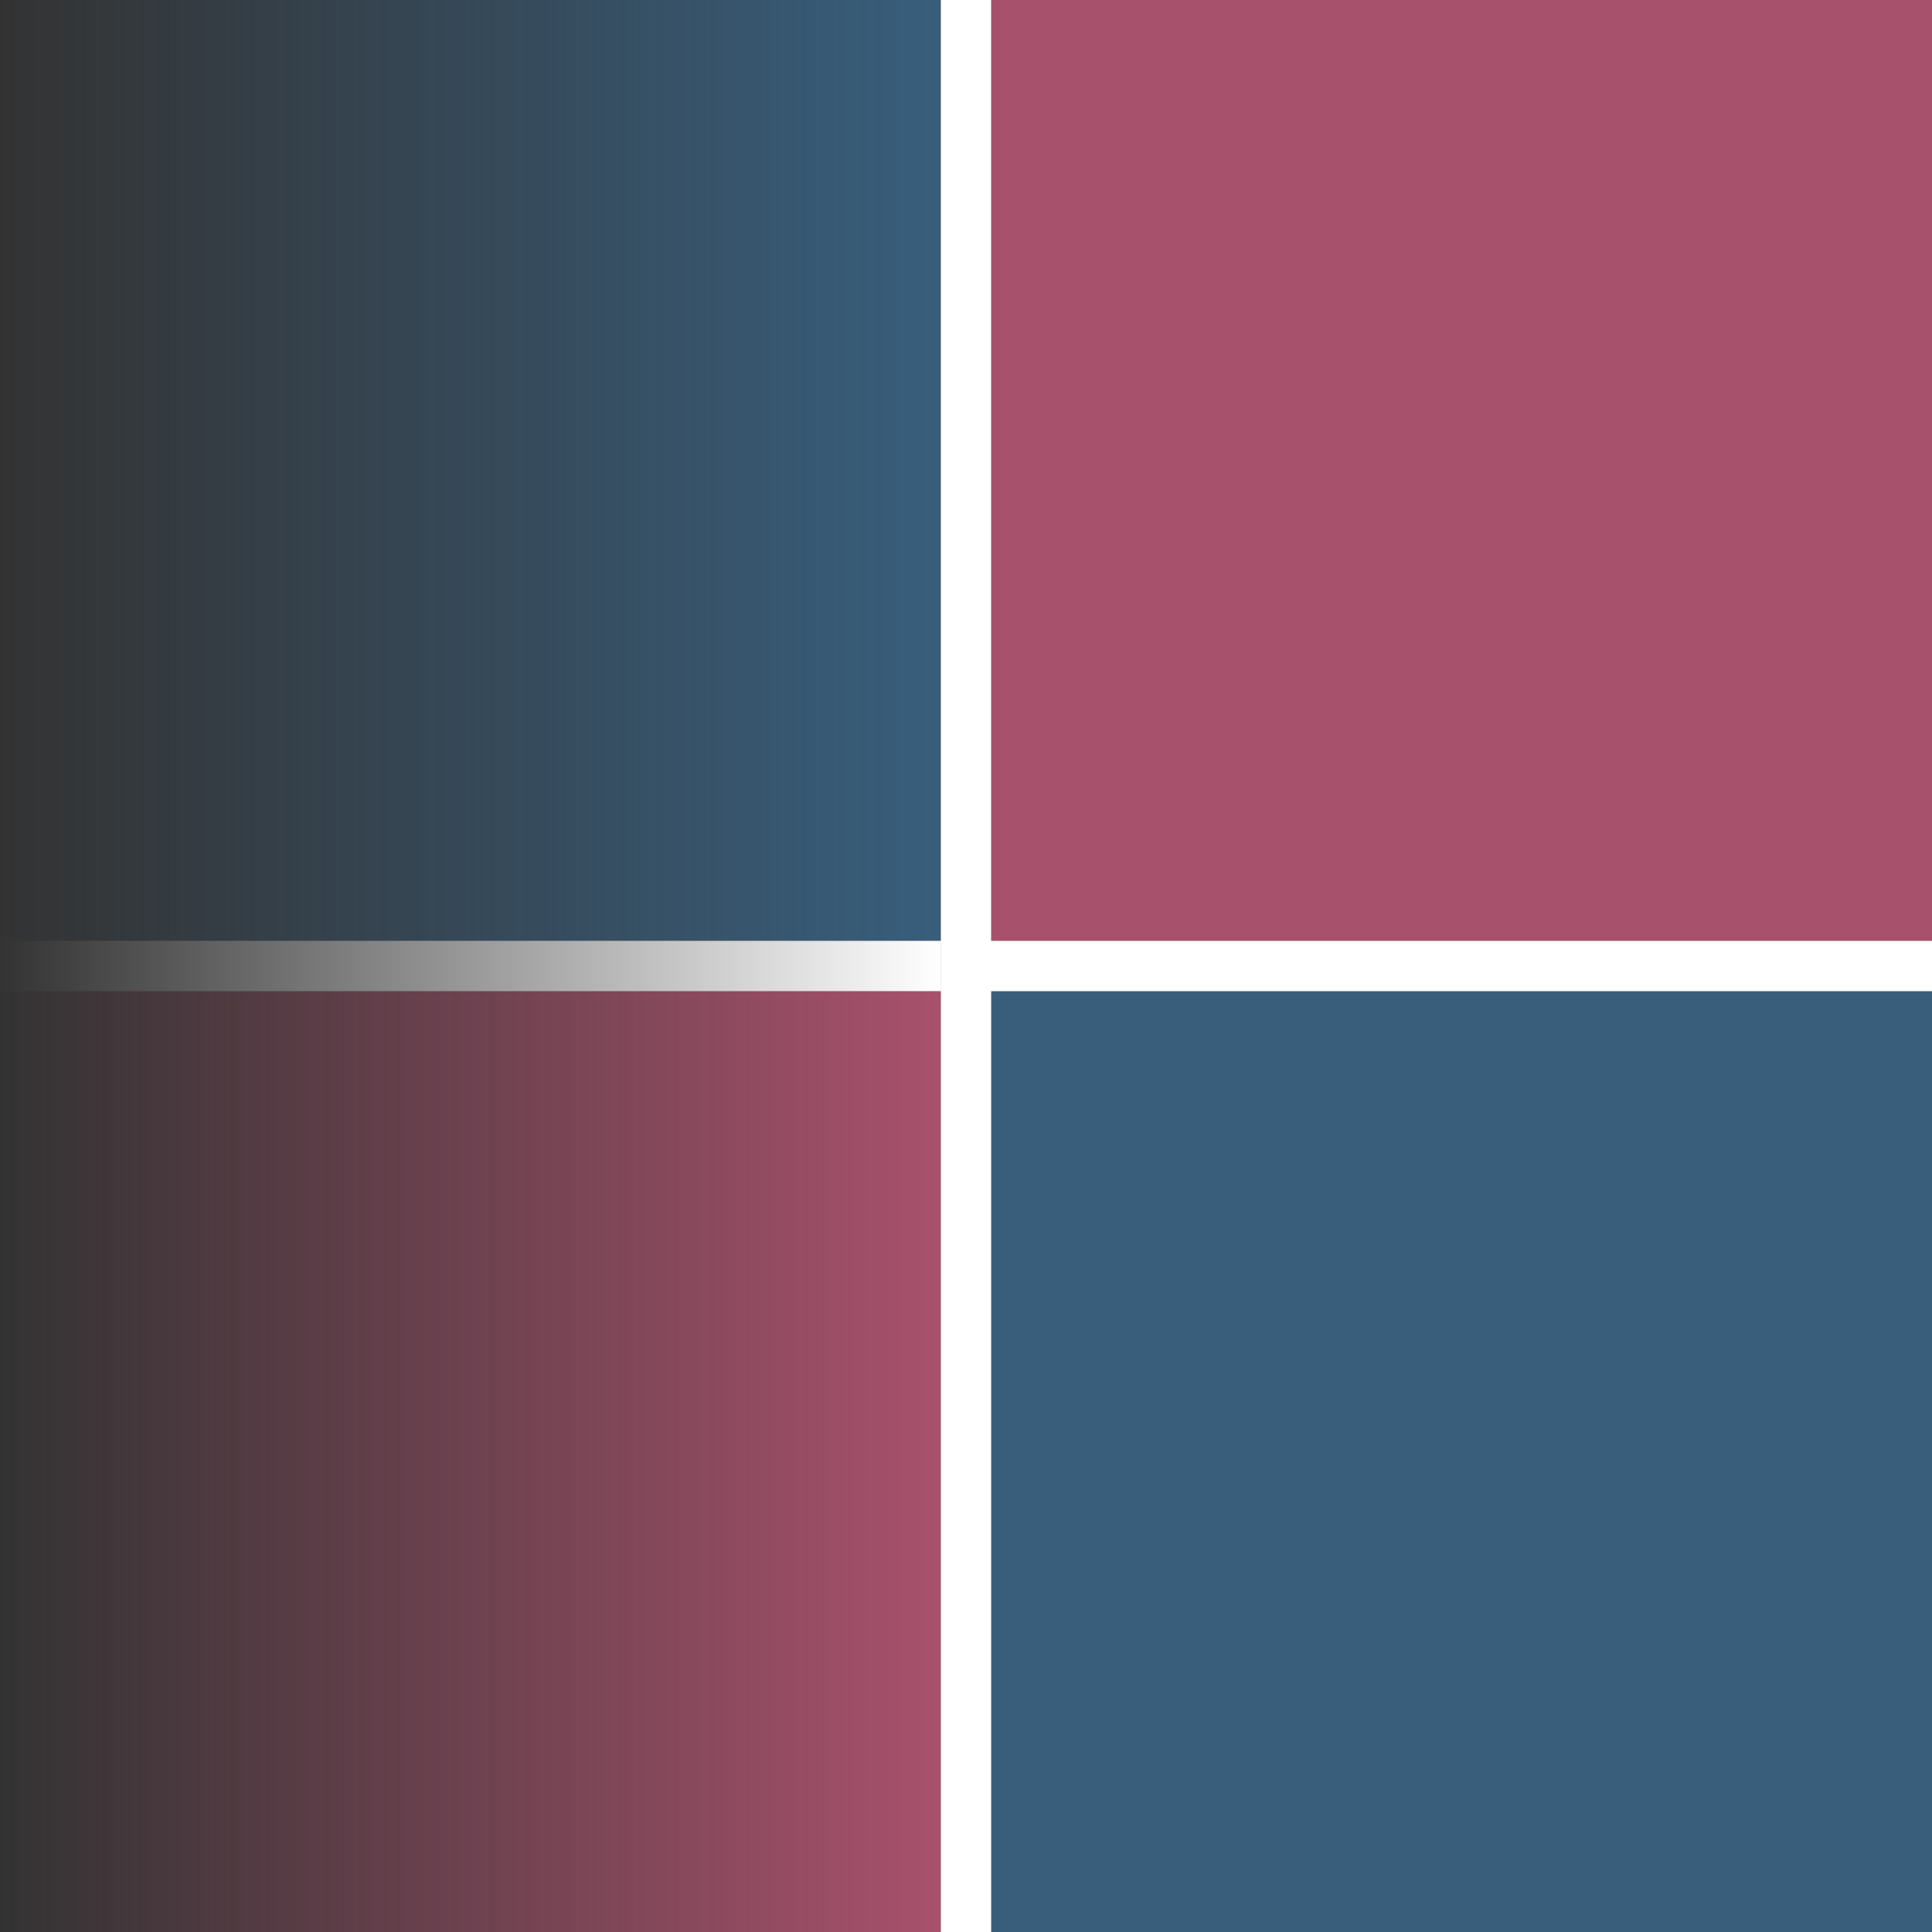
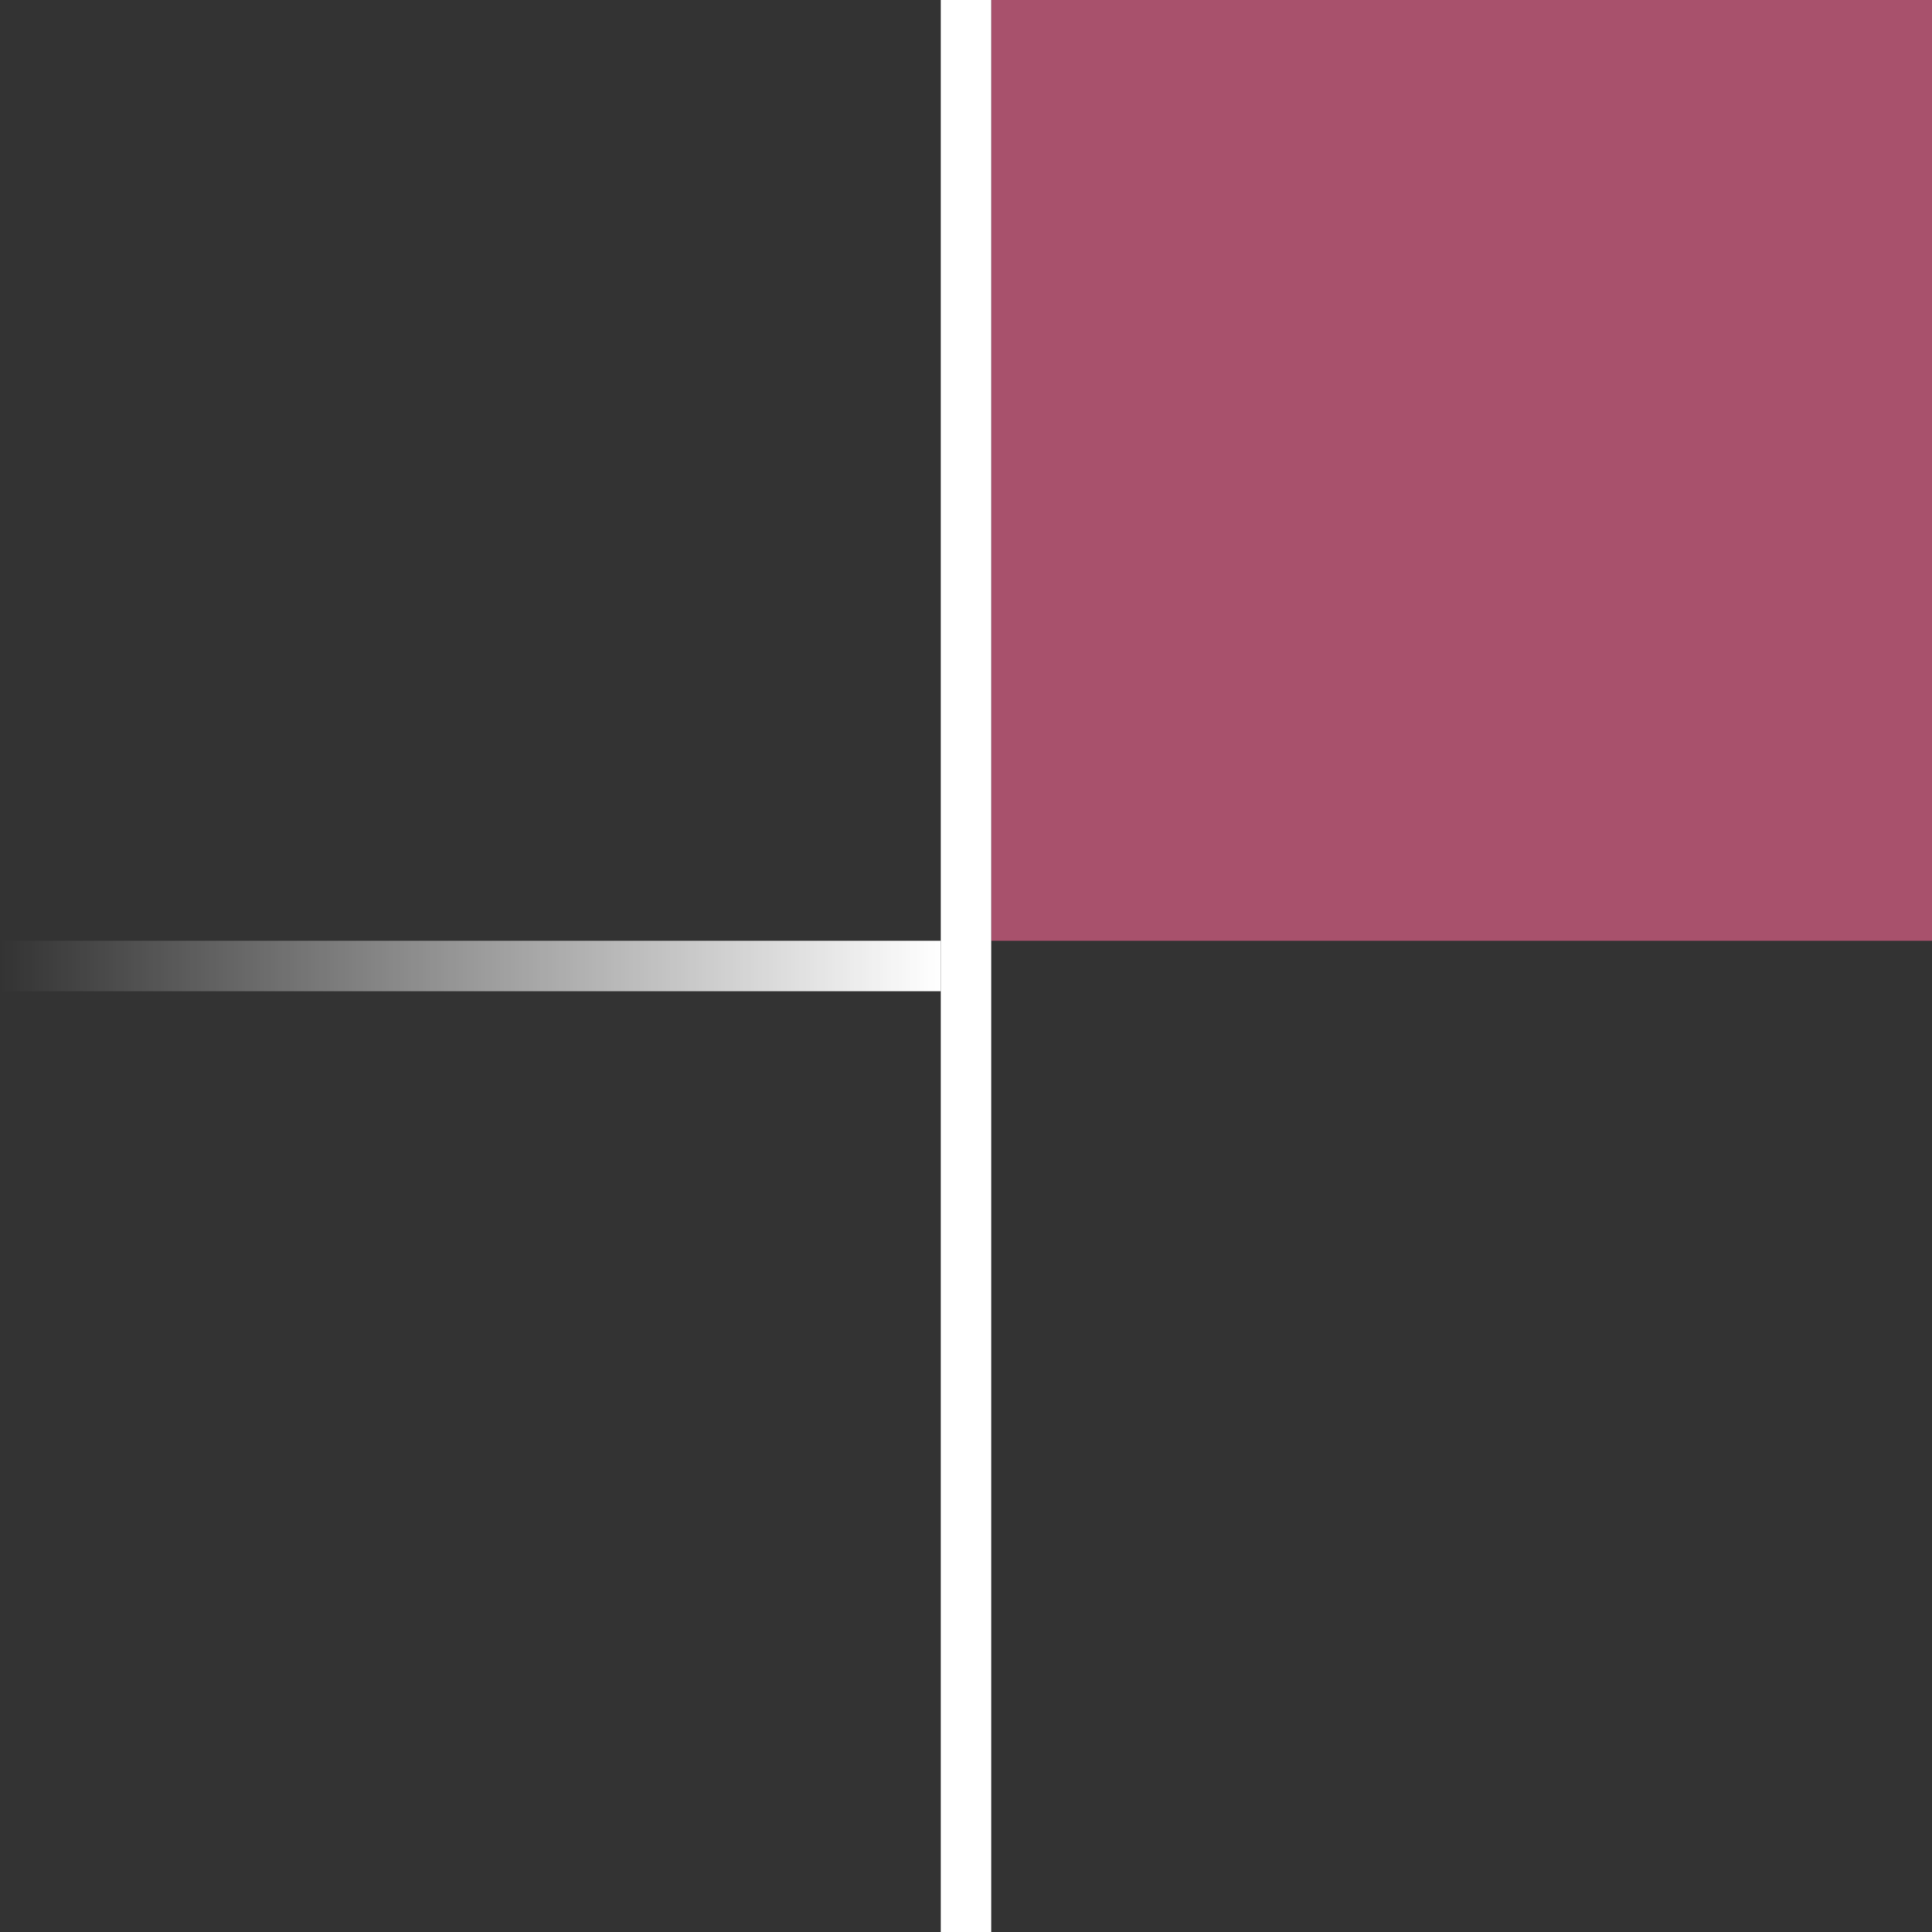
<svg xmlns="http://www.w3.org/2000/svg" id="Layer_2" data-name="Layer 2" viewBox="0 0 2000 2000">
  <rect x="0" y="0" width="2000" height="2000" fill="#333333" stroke="none" />
  <defs>
    <style>      .cls-1 {        fill: #385e7c;      }      .cls-2 {        fill: url(#linear-gradient-3);      }      .cls-3 {        fill: url(#linear-gradient-2);      }      .cls-4 {        fill: url(#linear-gradient);      }      .cls-5 {        fill: #fff;      }      .cls-6 {        fill: #a8516c;      }    </style>
    <linearGradient id="linear-gradient" x1="0" y1="486.96" x2="973.92" y2="486.96" gradientUnits="userSpaceOnUse">
      <stop offset="0" stop-color="#385e7c" stop-opacity="0" />
      <stop offset="1" stop-color="#385e7c" />
    </linearGradient>
    <linearGradient id="linear-gradient-2" x1="0" y1="1513.04" x2="973.92" y2="1513.04" gradientUnits="userSpaceOnUse">
      <stop offset="0" stop-color="#a8516c" stop-opacity="0" />
      <stop offset="1" stop-color="#a8516c" />
    </linearGradient>
    <linearGradient id="linear-gradient-3" x1="0" y1="1000" x2="973.92" y2="1000" gradientTransform="translate(-513.04 1486.96) rotate(-90)" gradientUnits="userSpaceOnUse">
      <stop offset="0" stop-color="#fff" stop-opacity="0" />
      <stop offset="1" stop-color="#fff" />
    </linearGradient>
  </defs>
  <g id="Layer_1-2" data-name="Layer 1">
    <g>
-       <rect class="cls-4" width="973.92" height="973.92" />
      <rect class="cls-6" x="1026.08" width="973.92" height="973.92" />
-       <rect class="cls-1" x="1026.08" y="1026.08" width="973.92" height="973.92" />
-       <rect class="cls-3" y="1026.08" width="973.92" height="973.92" />
      <rect class="cls-5" x="973.92" width="52.17" height="2000" />
      <rect class="cls-2" x="460.88" y="513.04" width="52.17" height="973.92" transform="translate(1486.96 513.04) rotate(90)" />
-       <rect class="cls-5" x="1460.88" y="486.96" width="52.17" height="1026.08" transform="translate(2486.96 -486.96) rotate(90)" />
    </g>
  </g>
</svg>